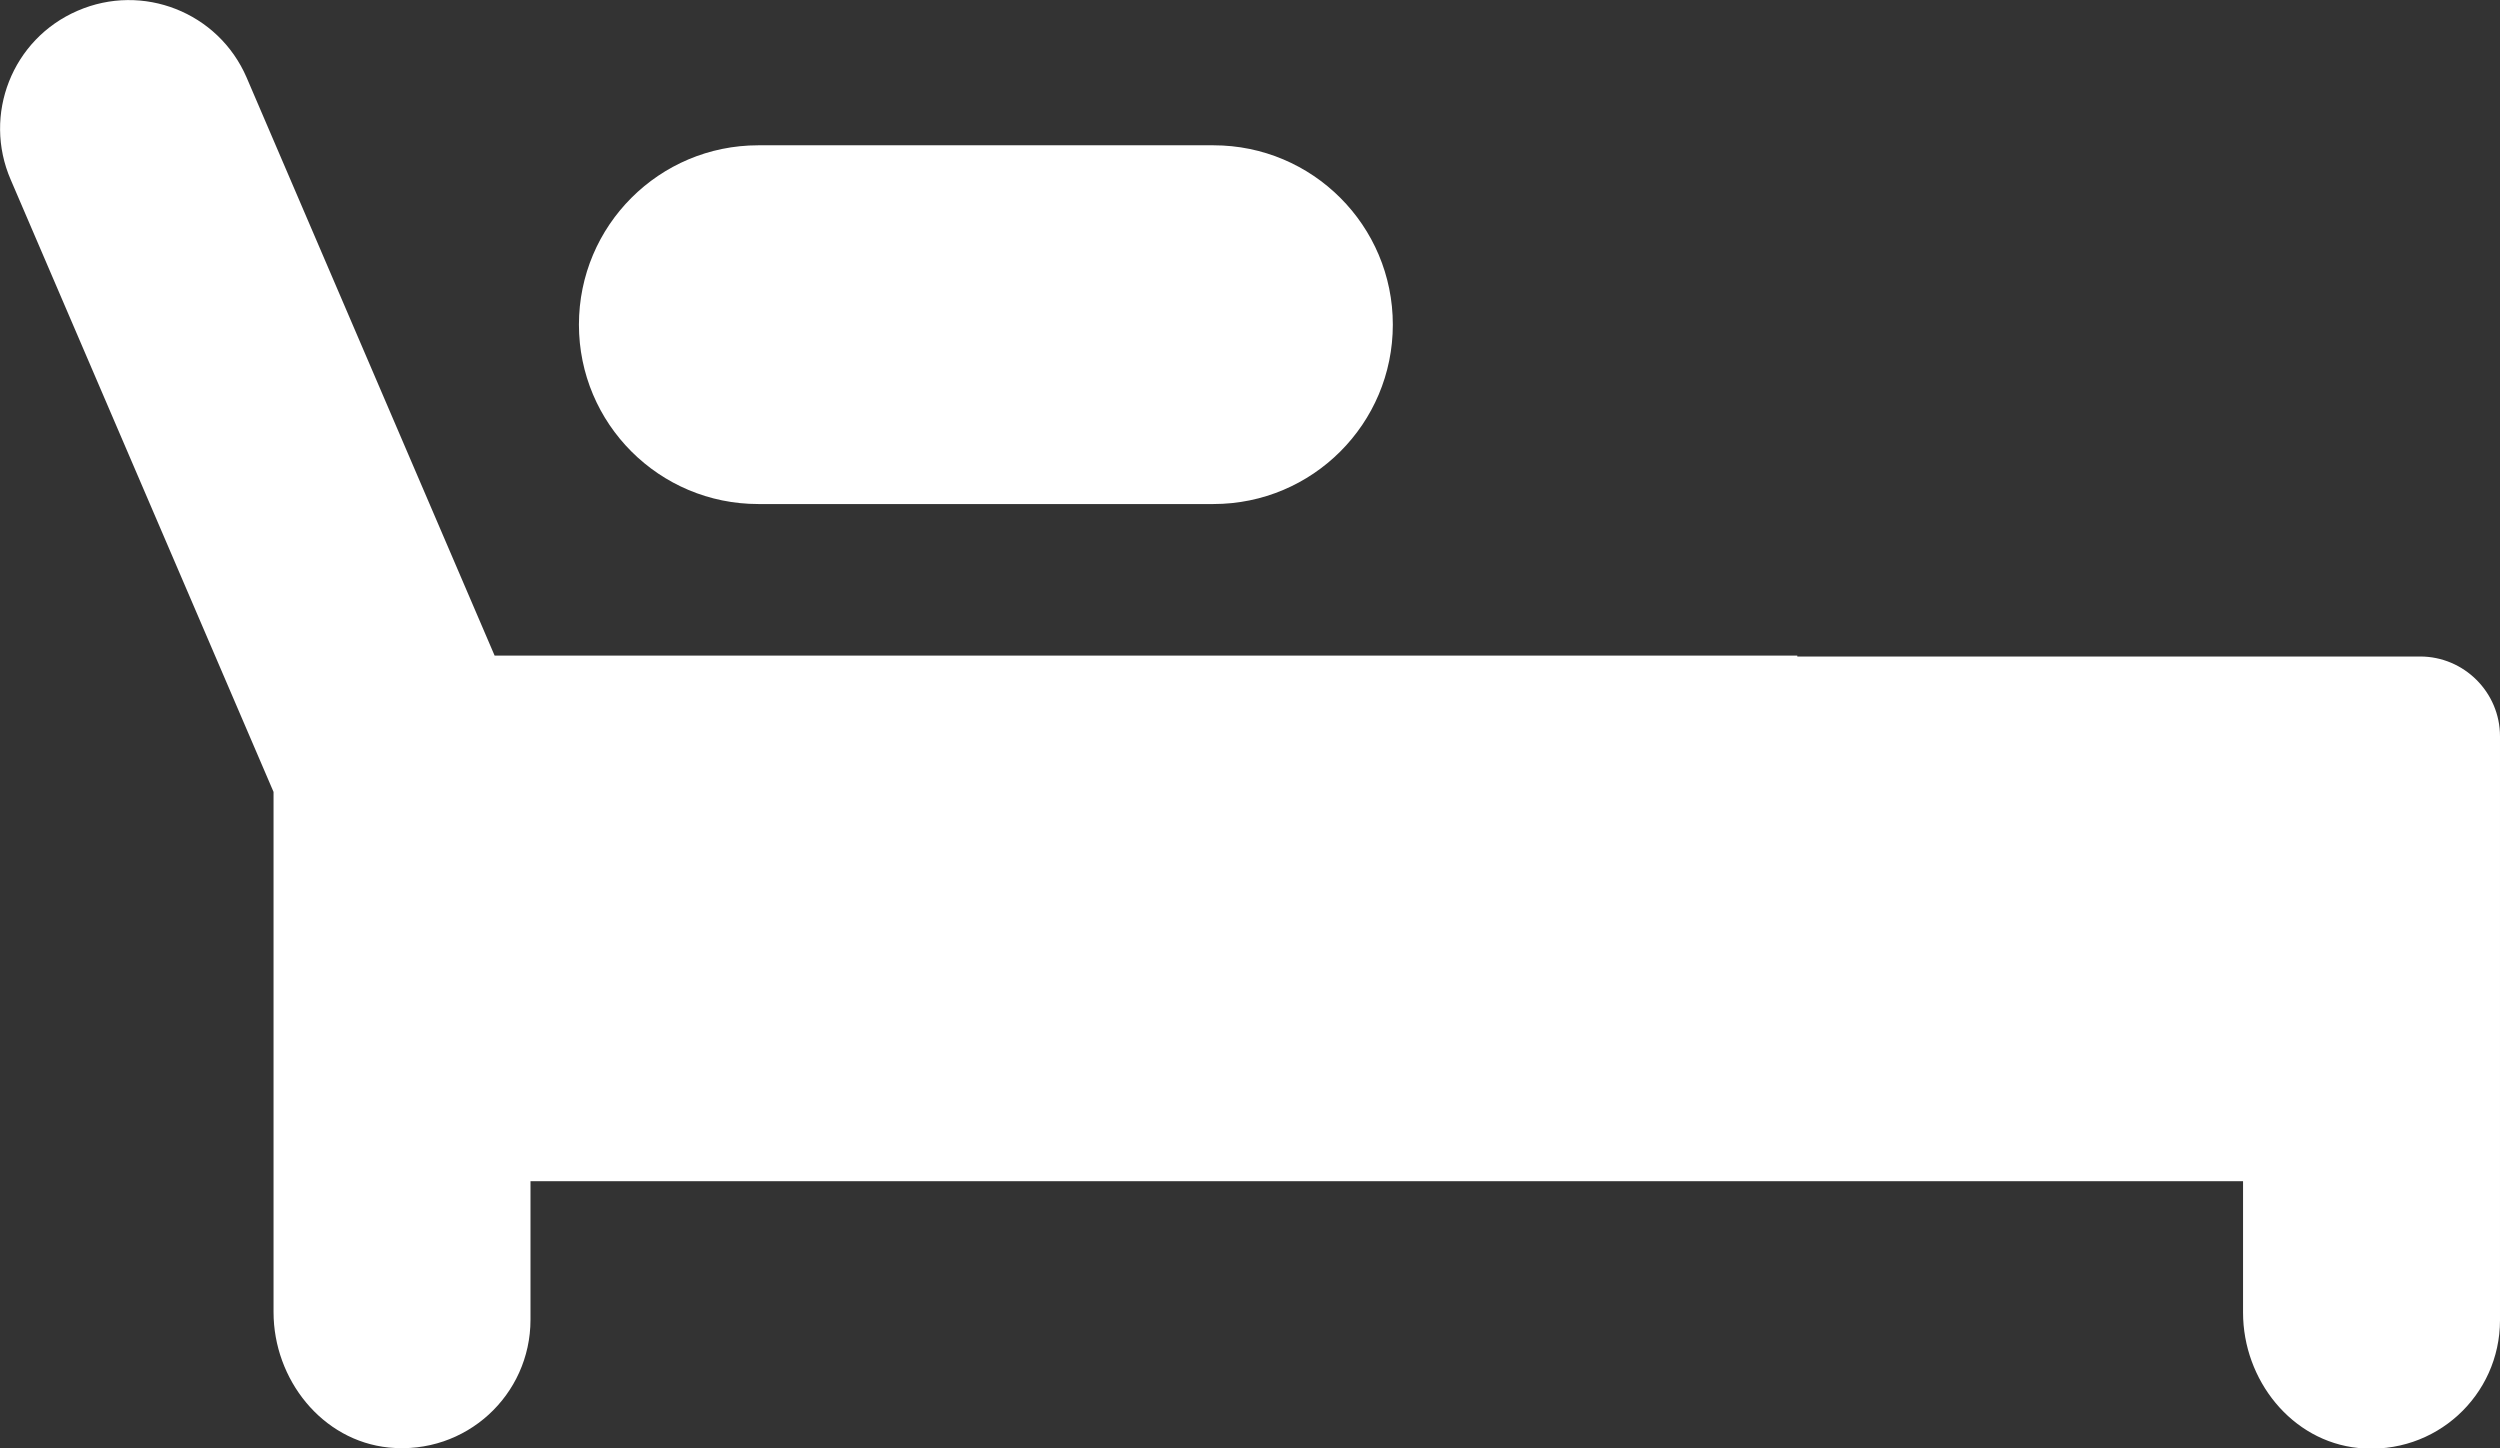
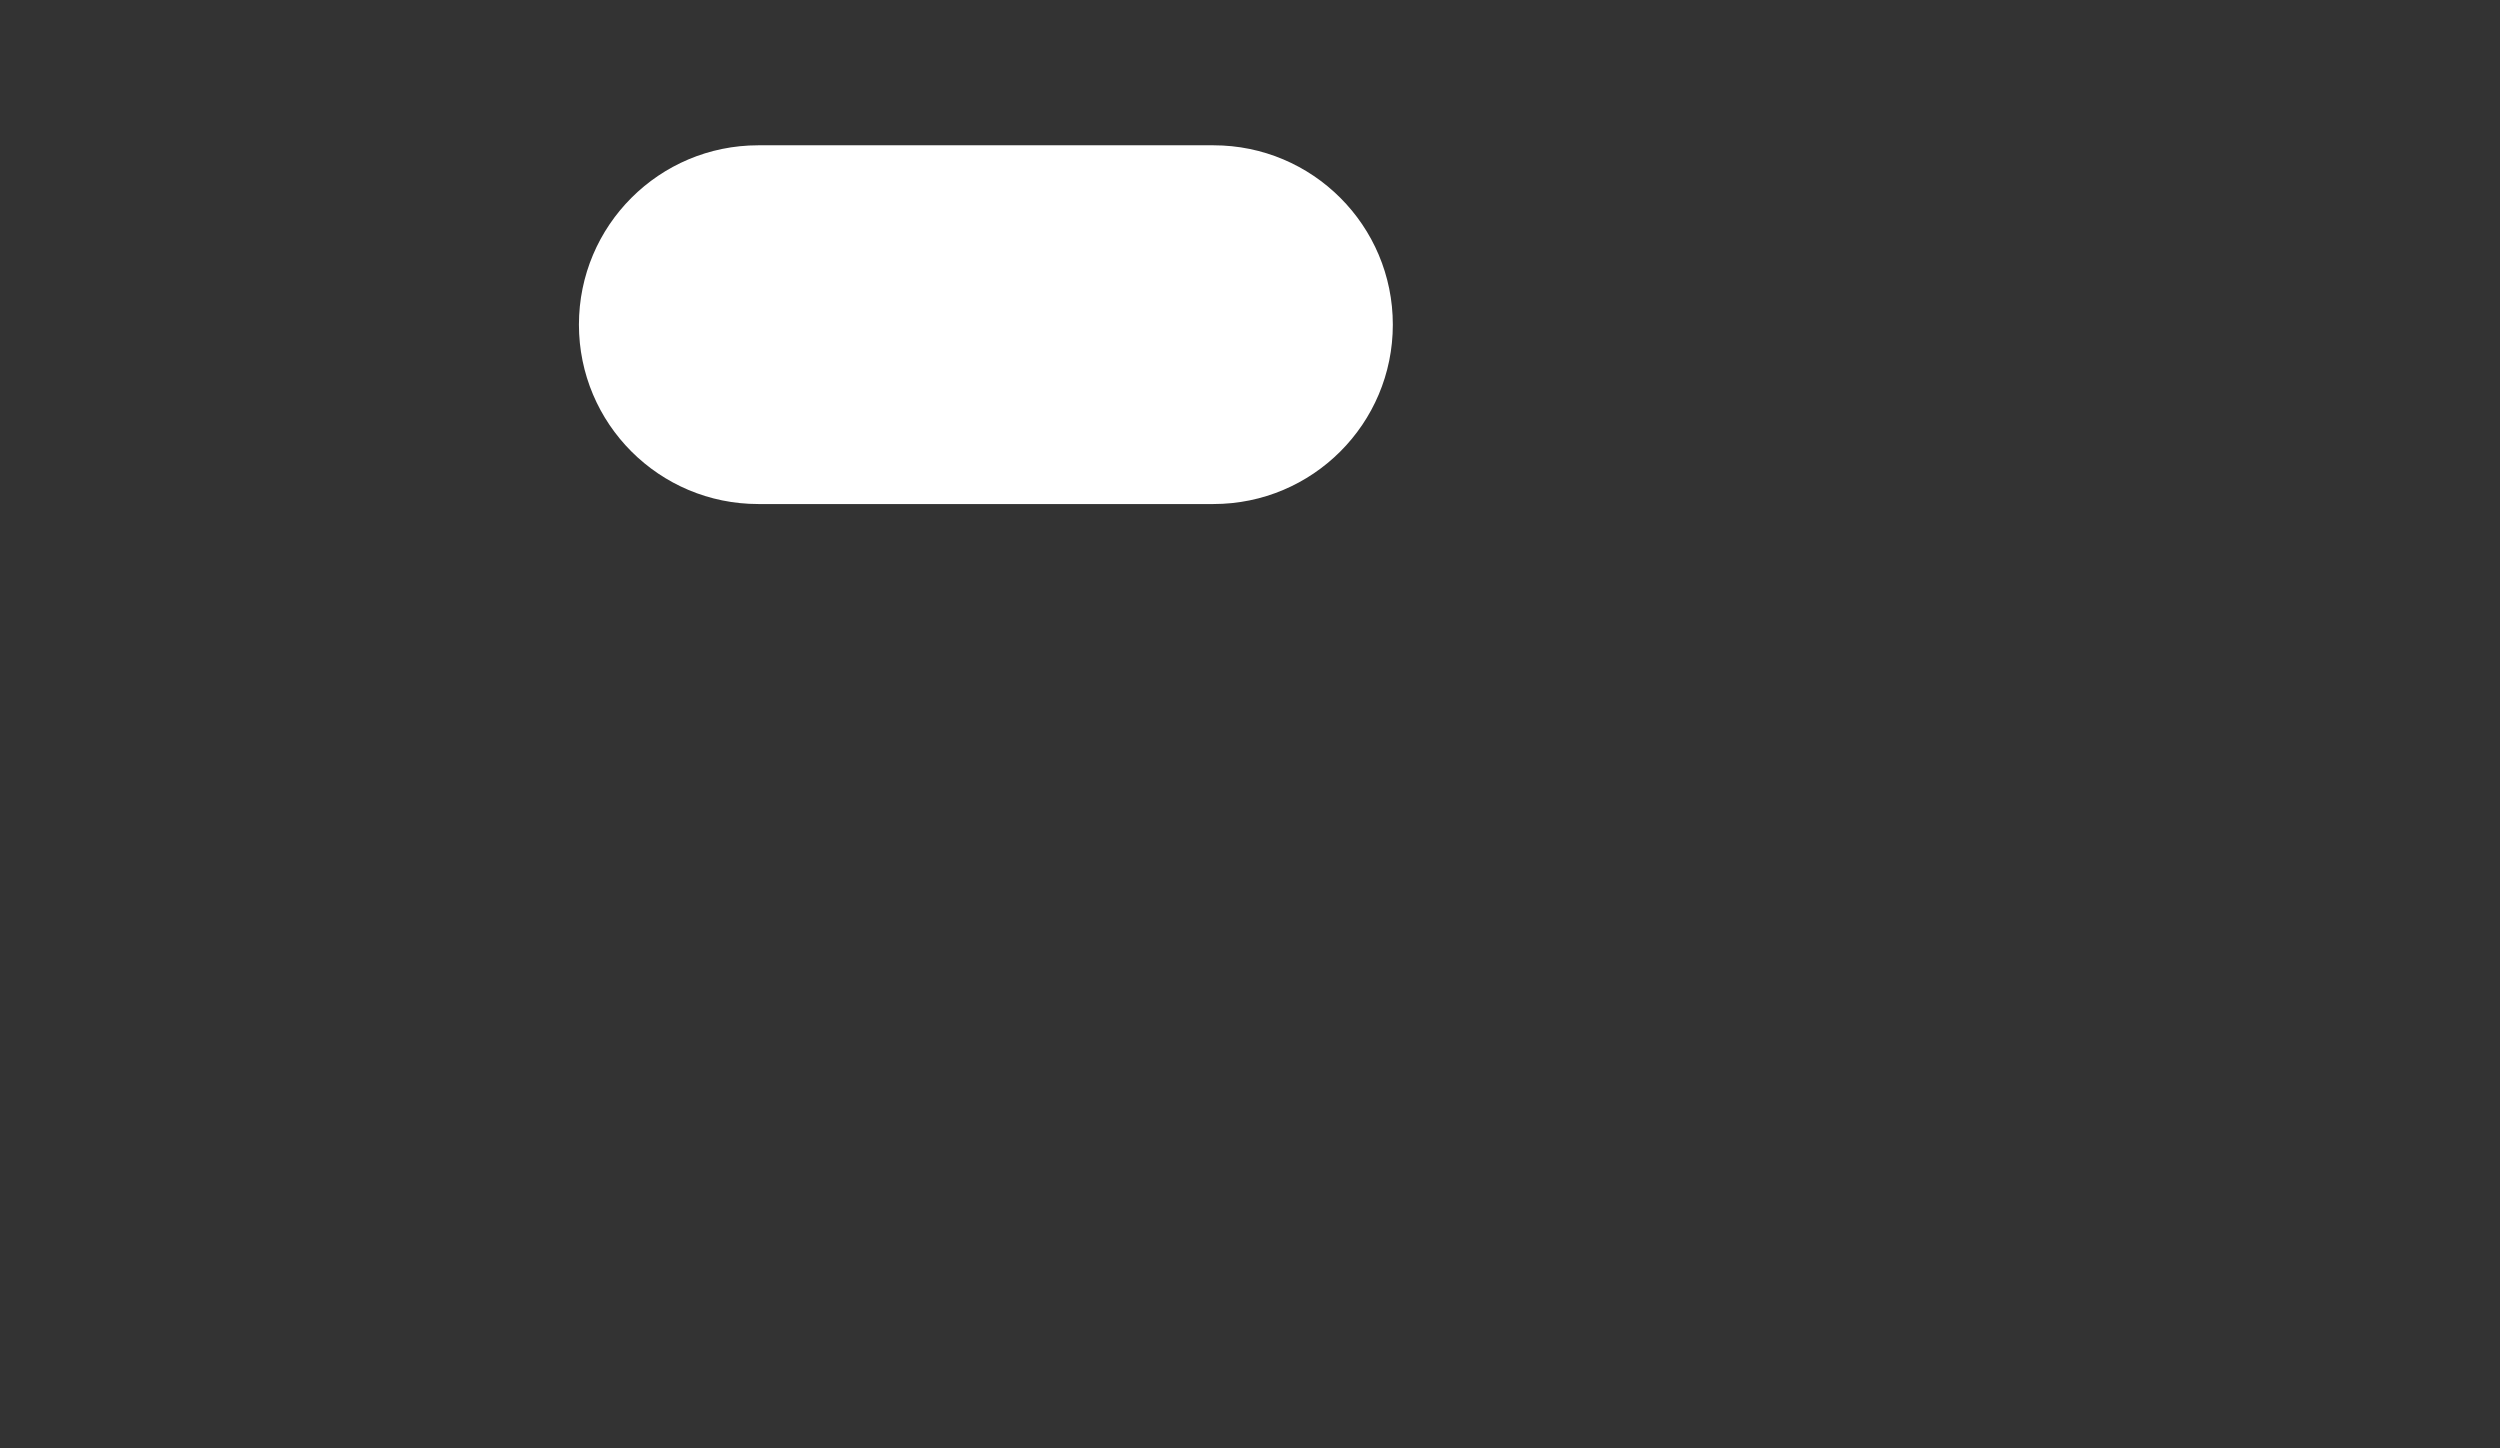
<svg xmlns="http://www.w3.org/2000/svg" id="Layer_2" viewBox="0 0 55.75 32.29">
  <rect x="0" y="0" width="55.75" height="32.29" fill="#333333" stroke="none" />
  <defs>
    <style>
      .cls-1 {
        fill: #fff;
      }
    </style>
  </defs>
  <g id="Layer_1-2" data-name="Layer_1">
    <g>
      <path class="cls-1" d="M27.07,3.24h-10.16c-2.21,0-4,1.79-4,4s1.79,4,4,4h9.93s.04,0,.05,0h0s.17,0,.17,0c2.21,0,4-1.79,4-4s-1.79-4-4-4Z" />
-       <path class="cls-1" d="M40.08,14.62H11.03L5.5,1.73C4.87.27,3.18-.39,1.73.24.27.87-.39,2.56.24,4.01l5.86,13.65v11.6c0,1.5,1.08,2.87,2.57,3.02,1.72.17,3.16-1.17,3.16-2.85v-3.09h38.19v2.93c0,1.5,1.08,2.87,2.57,3.02,1.72.17,3.16-1.17,3.16-2.85v-13.02c0-.98-.8-1.78-1.78-1.78h-13.89Z" />
    </g>
  </g>
</svg>